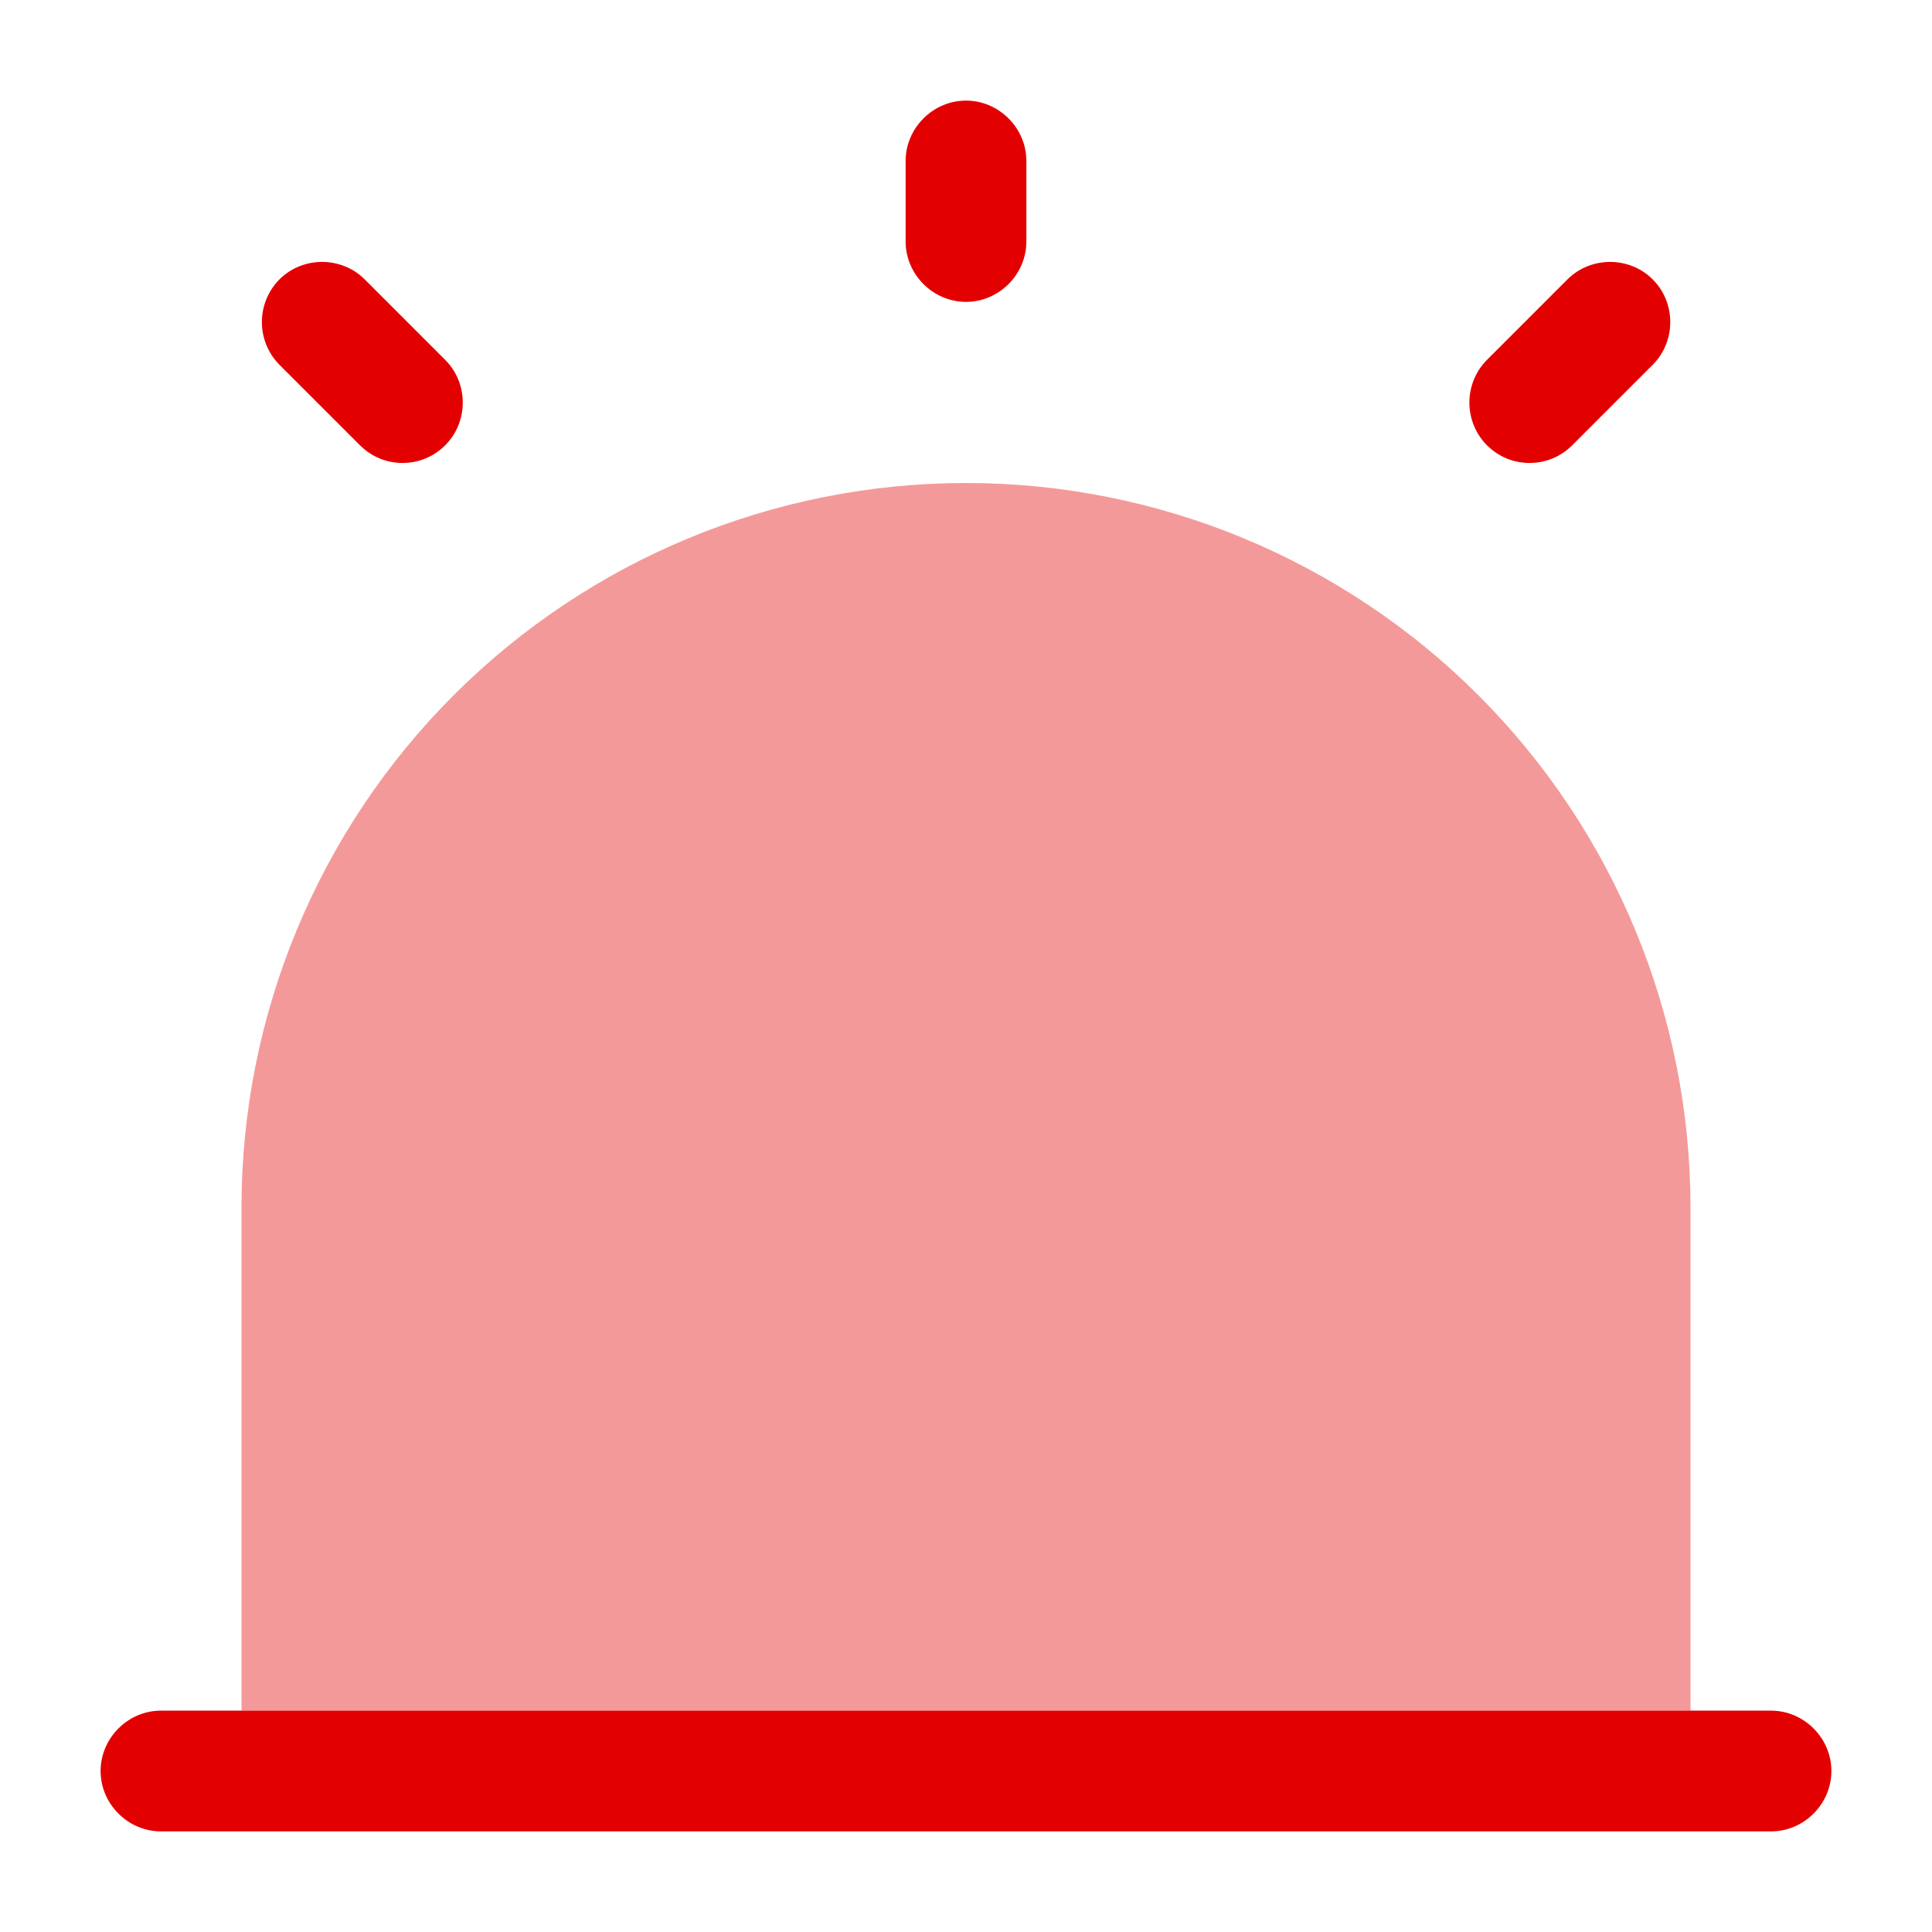
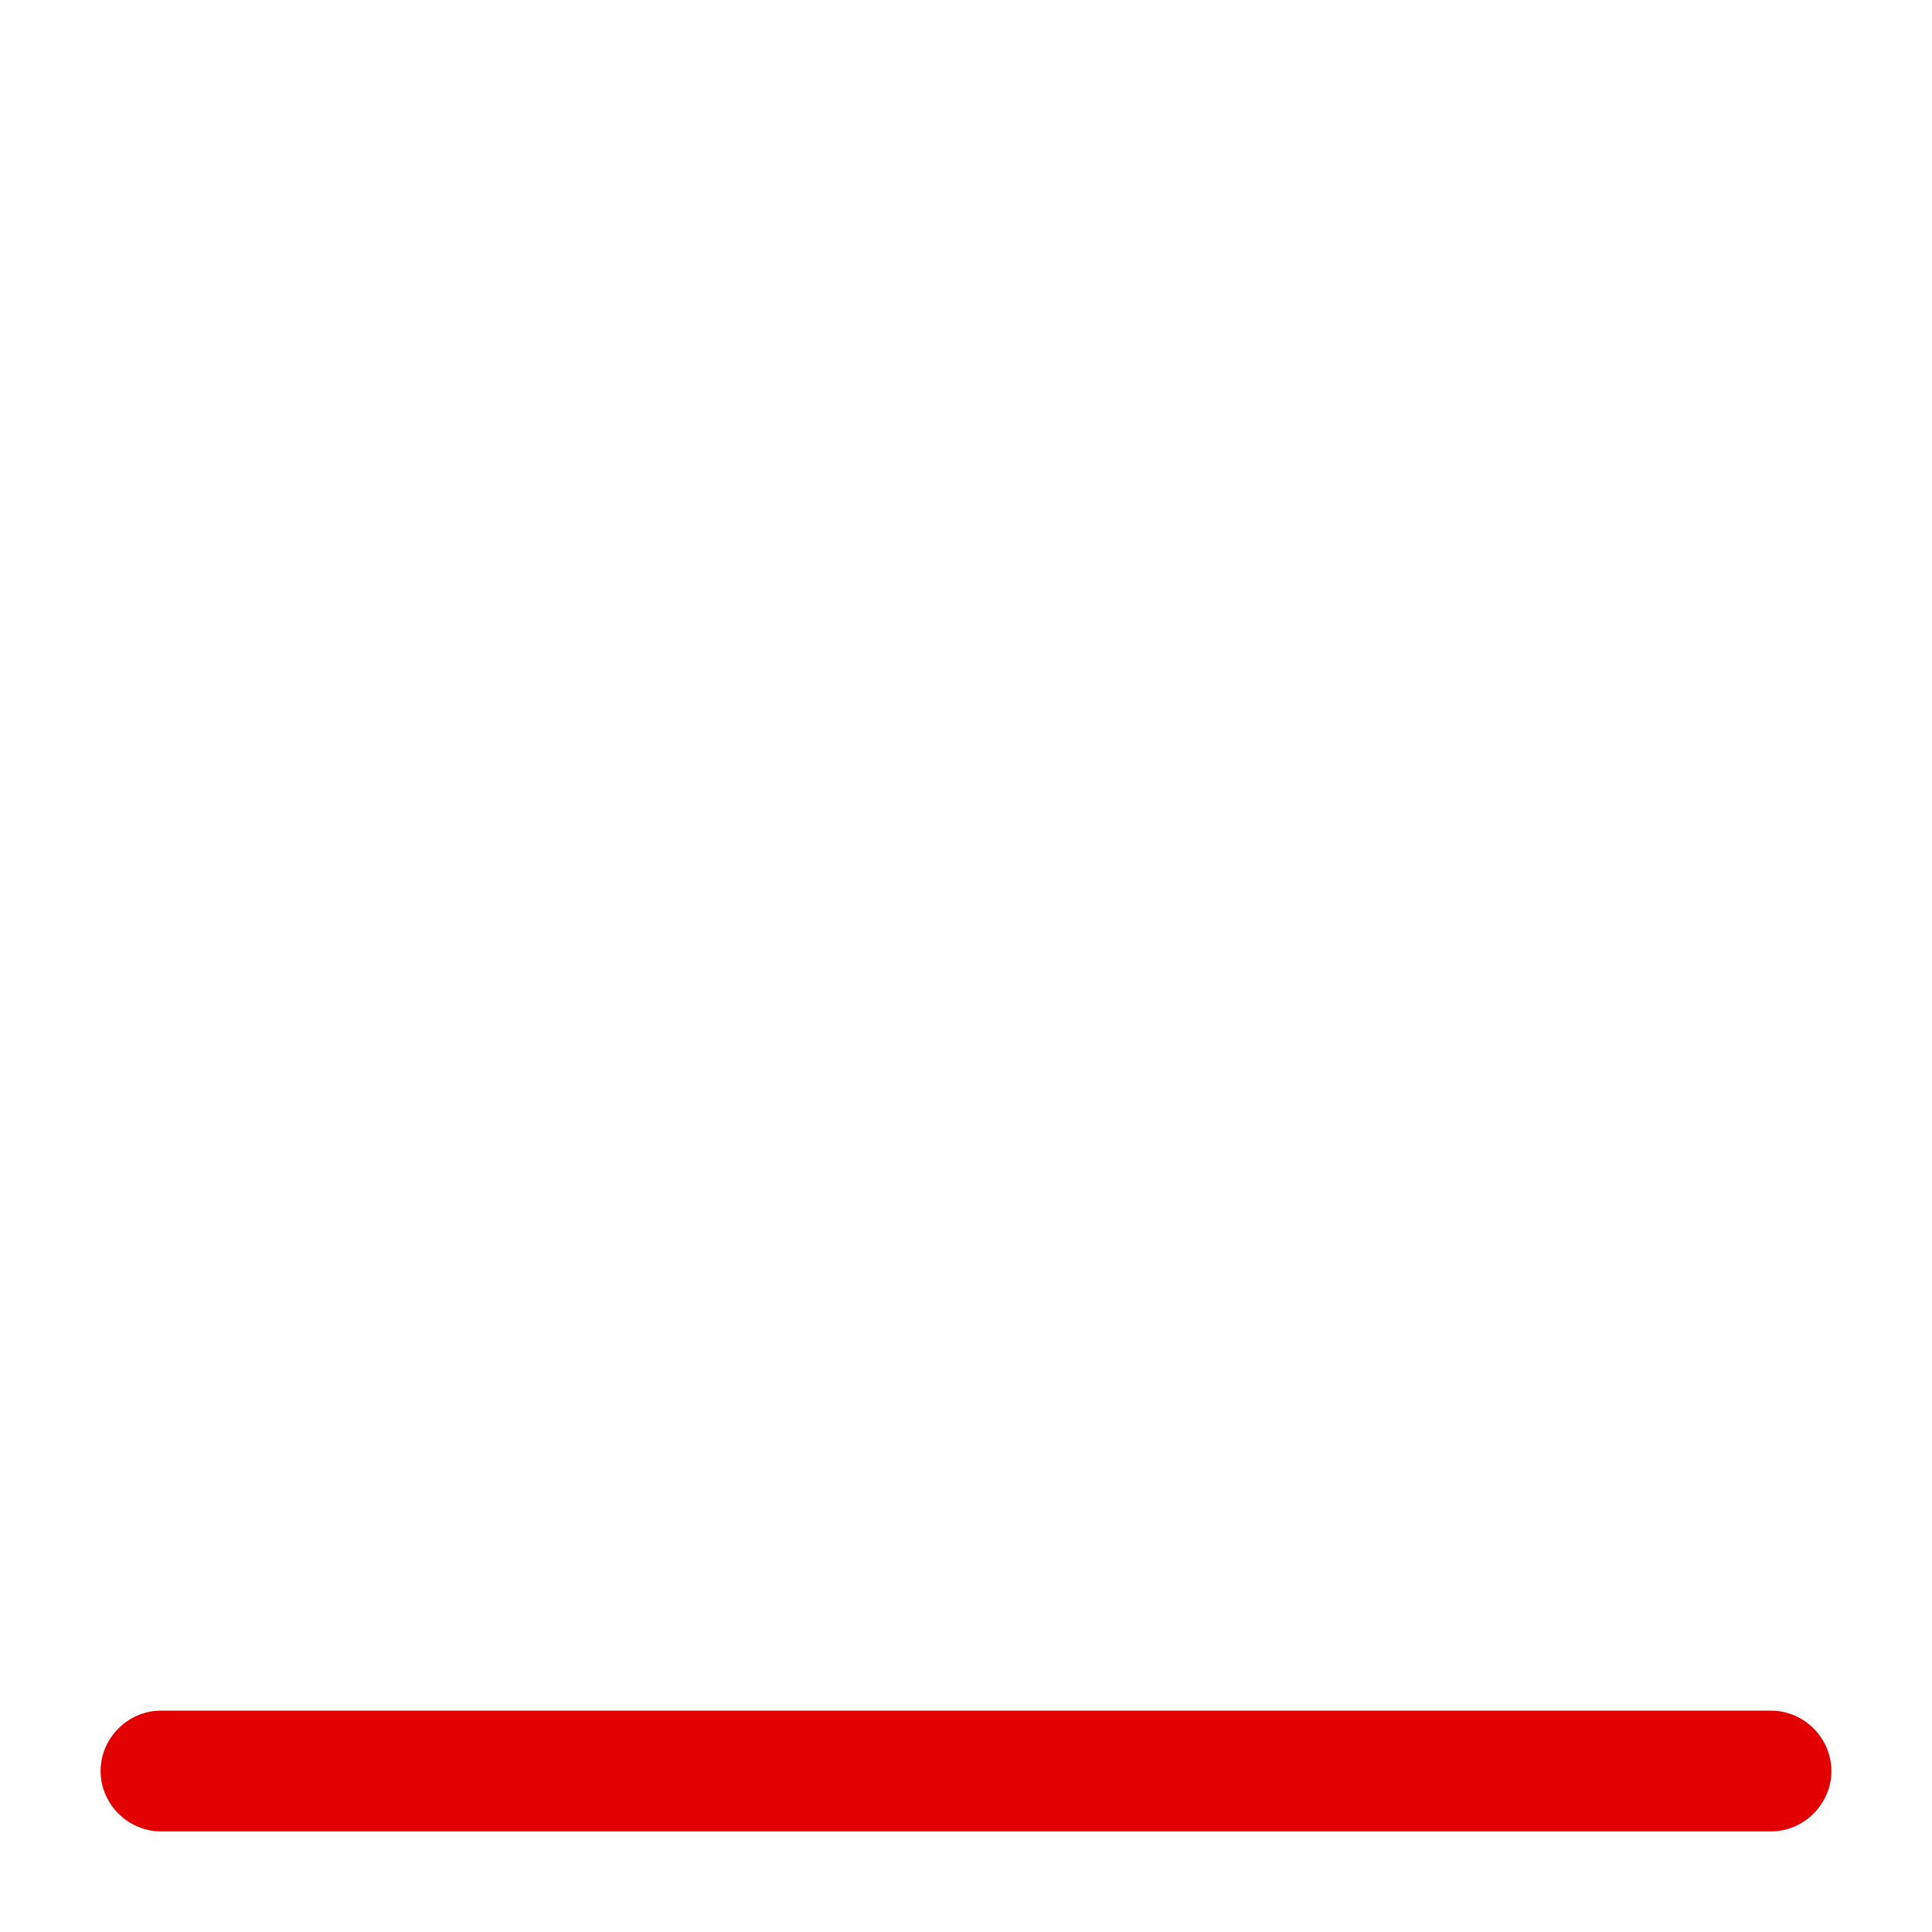
<svg xmlns="http://www.w3.org/2000/svg" width="40" height="40" viewBox="0 0 40 40" fill="none">
  <path d="M37.917 36.667C37.917 37.35 37.35 37.917 36.667 37.917H3.333C2.65 37.917 2.083 37.35 2.083 36.667C2.083 35.983 2.65 35.417 3.333 35.417H36.667C37.35 35.417 37.917 35.983 37.917 36.667Z" fill="#E30000" />
-   <path opacity="0.4" d="M35 25V35.417H5V25C5 21.022 6.58 17.206 9.393 14.393C12.206 11.58 16.022 10 20 10C23.978 10 27.794 11.58 30.607 14.393C33.42 17.206 35 21.022 35 25Z" fill="#E30000" />
-   <path d="M20 6.25C19.317 6.25 18.75 5.683 18.75 5V3.333C18.75 2.65 19.317 2.083 20 2.083C20.683 2.083 21.25 2.65 21.25 3.333V5C21.25 5.683 20.683 6.25 20 6.25ZM8.335 9.585C8.018 9.585 7.702 9.468 7.452 9.218L5.785 7.552C5.552 7.316 5.422 6.999 5.422 6.668C5.422 6.338 5.552 6.02 5.785 5.785C6.268 5.302 7.068 5.302 7.552 5.785L9.218 7.452C9.702 7.935 9.702 8.735 9.218 9.218C8.968 9.468 8.652 9.585 8.335 9.585ZM31.668 9.585C31.352 9.585 31.035 9.468 30.785 9.218C30.552 8.983 30.422 8.666 30.422 8.335C30.422 8.004 30.552 7.687 30.785 7.452L32.452 5.785C32.935 5.302 33.735 5.302 34.218 5.785C34.702 6.268 34.702 7.068 34.218 7.552L32.552 9.218C32.302 9.468 31.985 9.585 31.668 9.585Z" fill="#E30000" />
</svg>